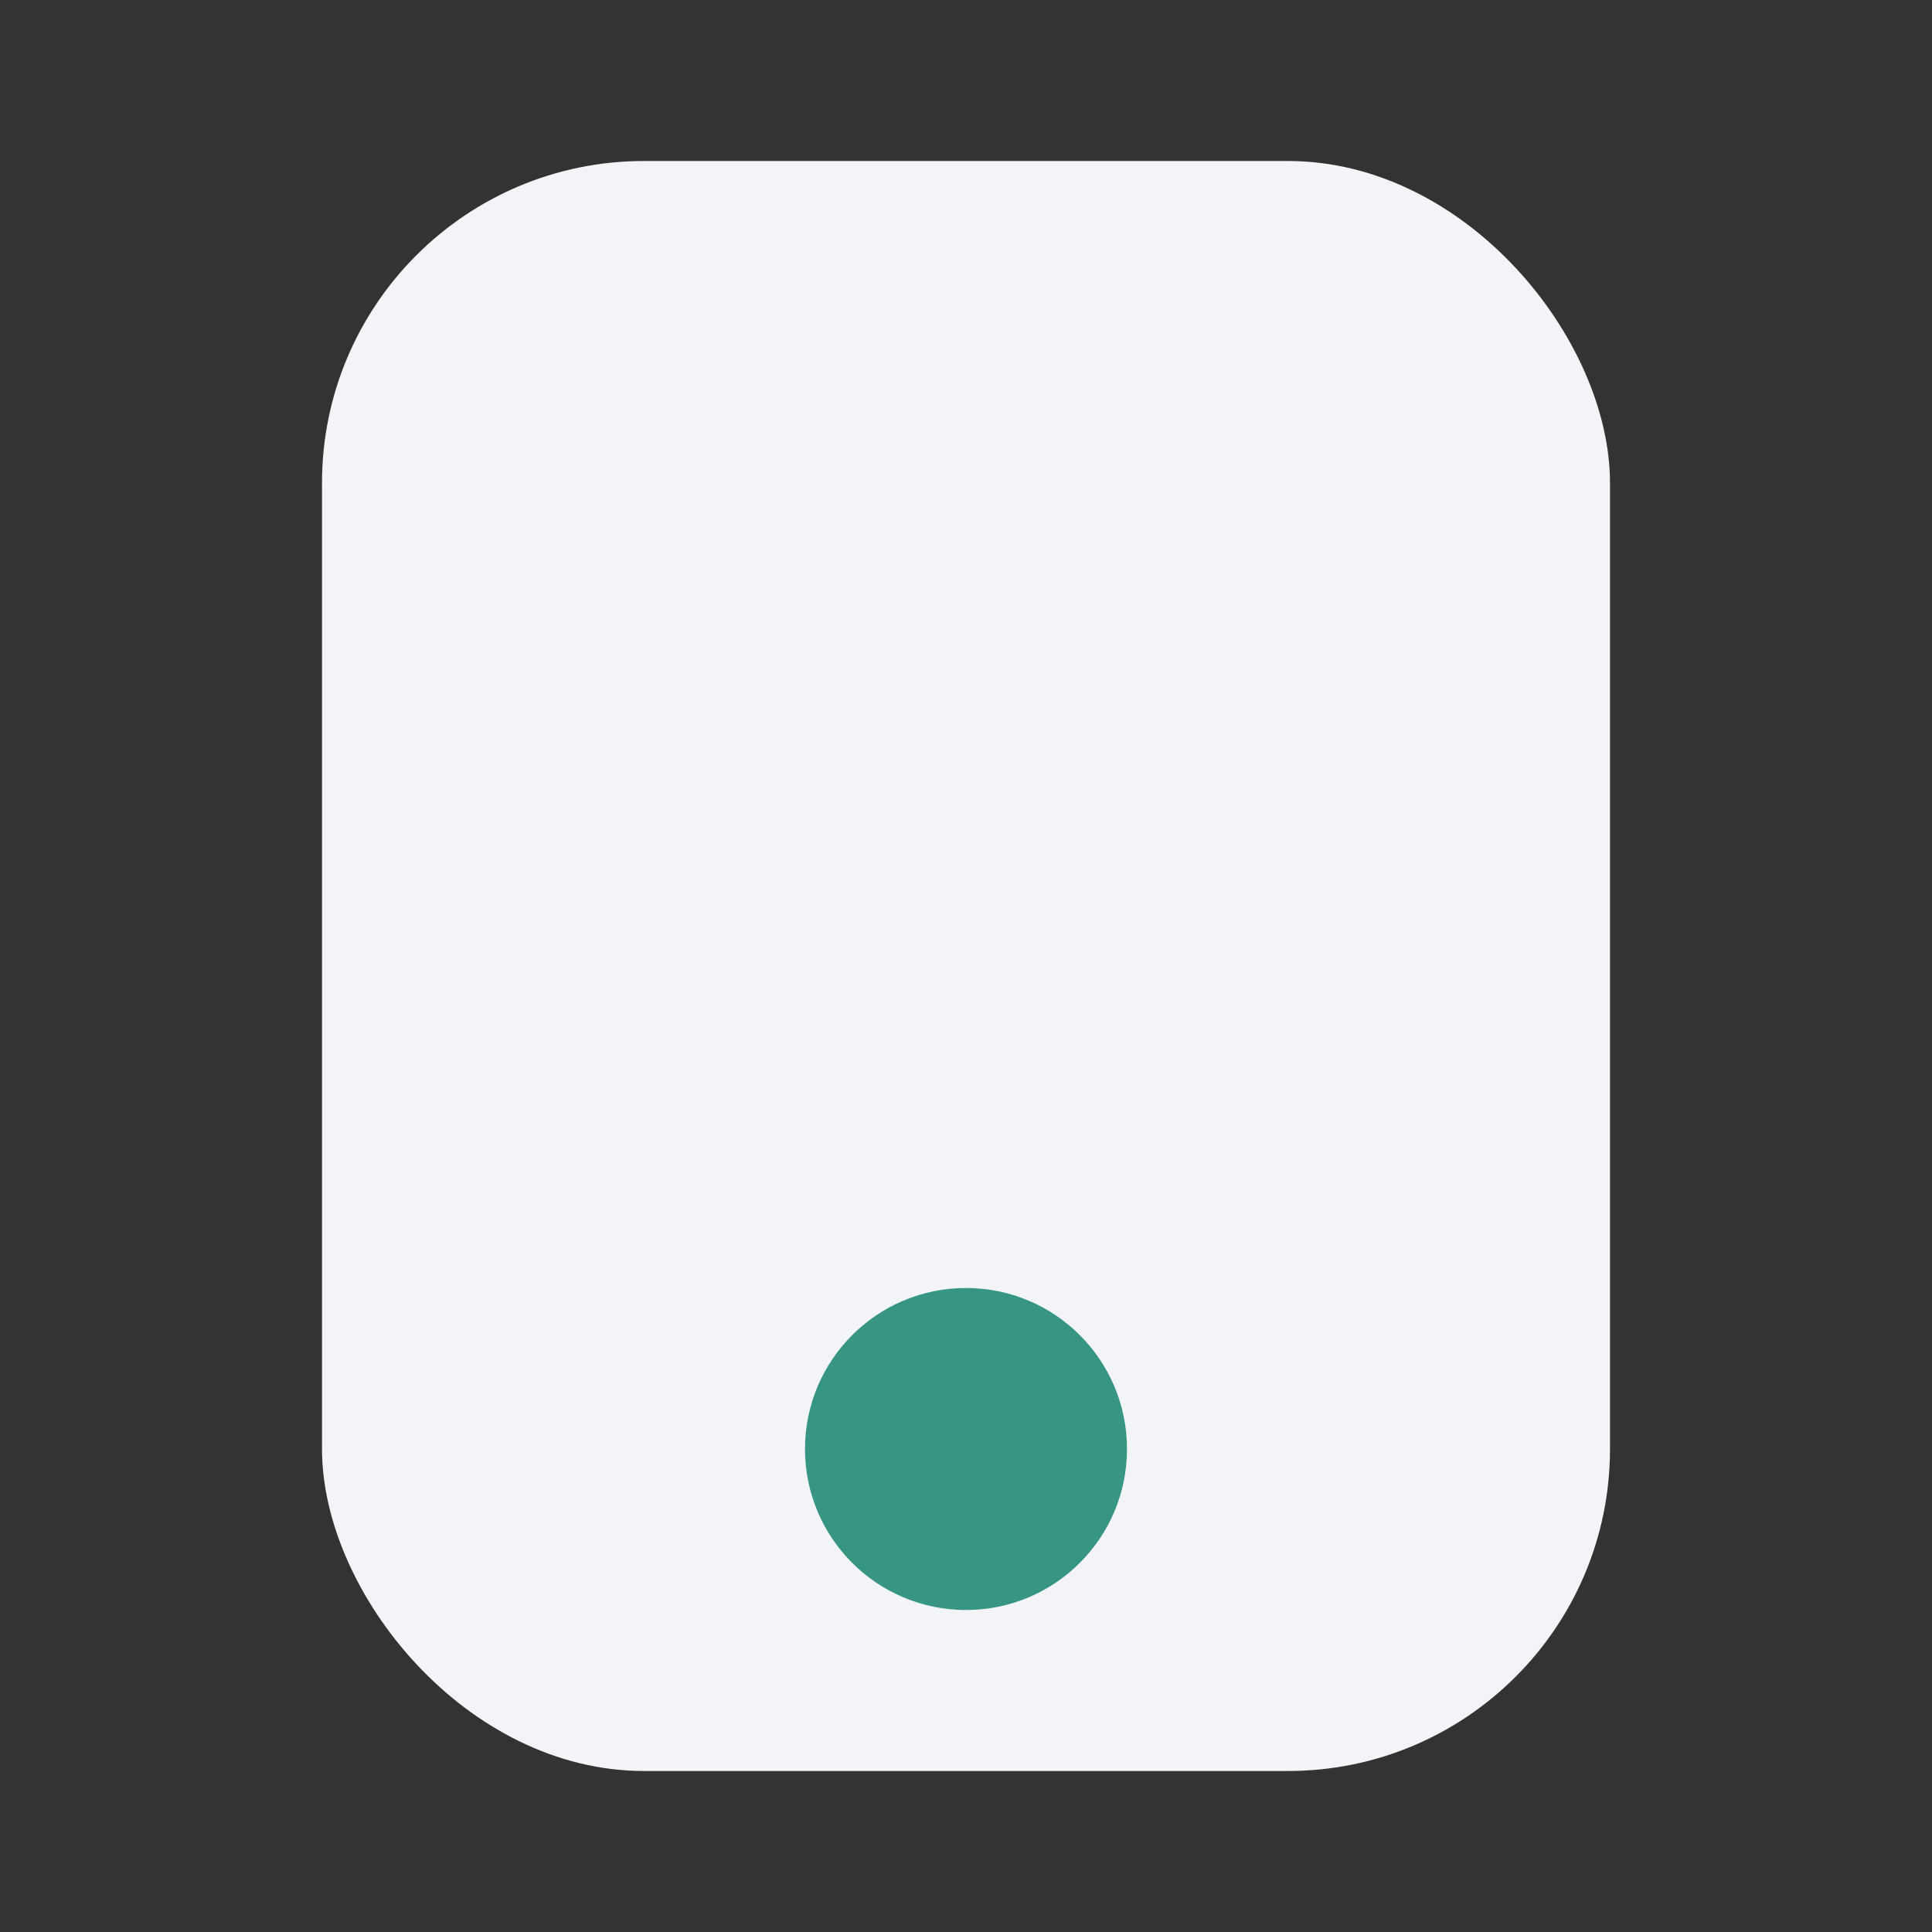
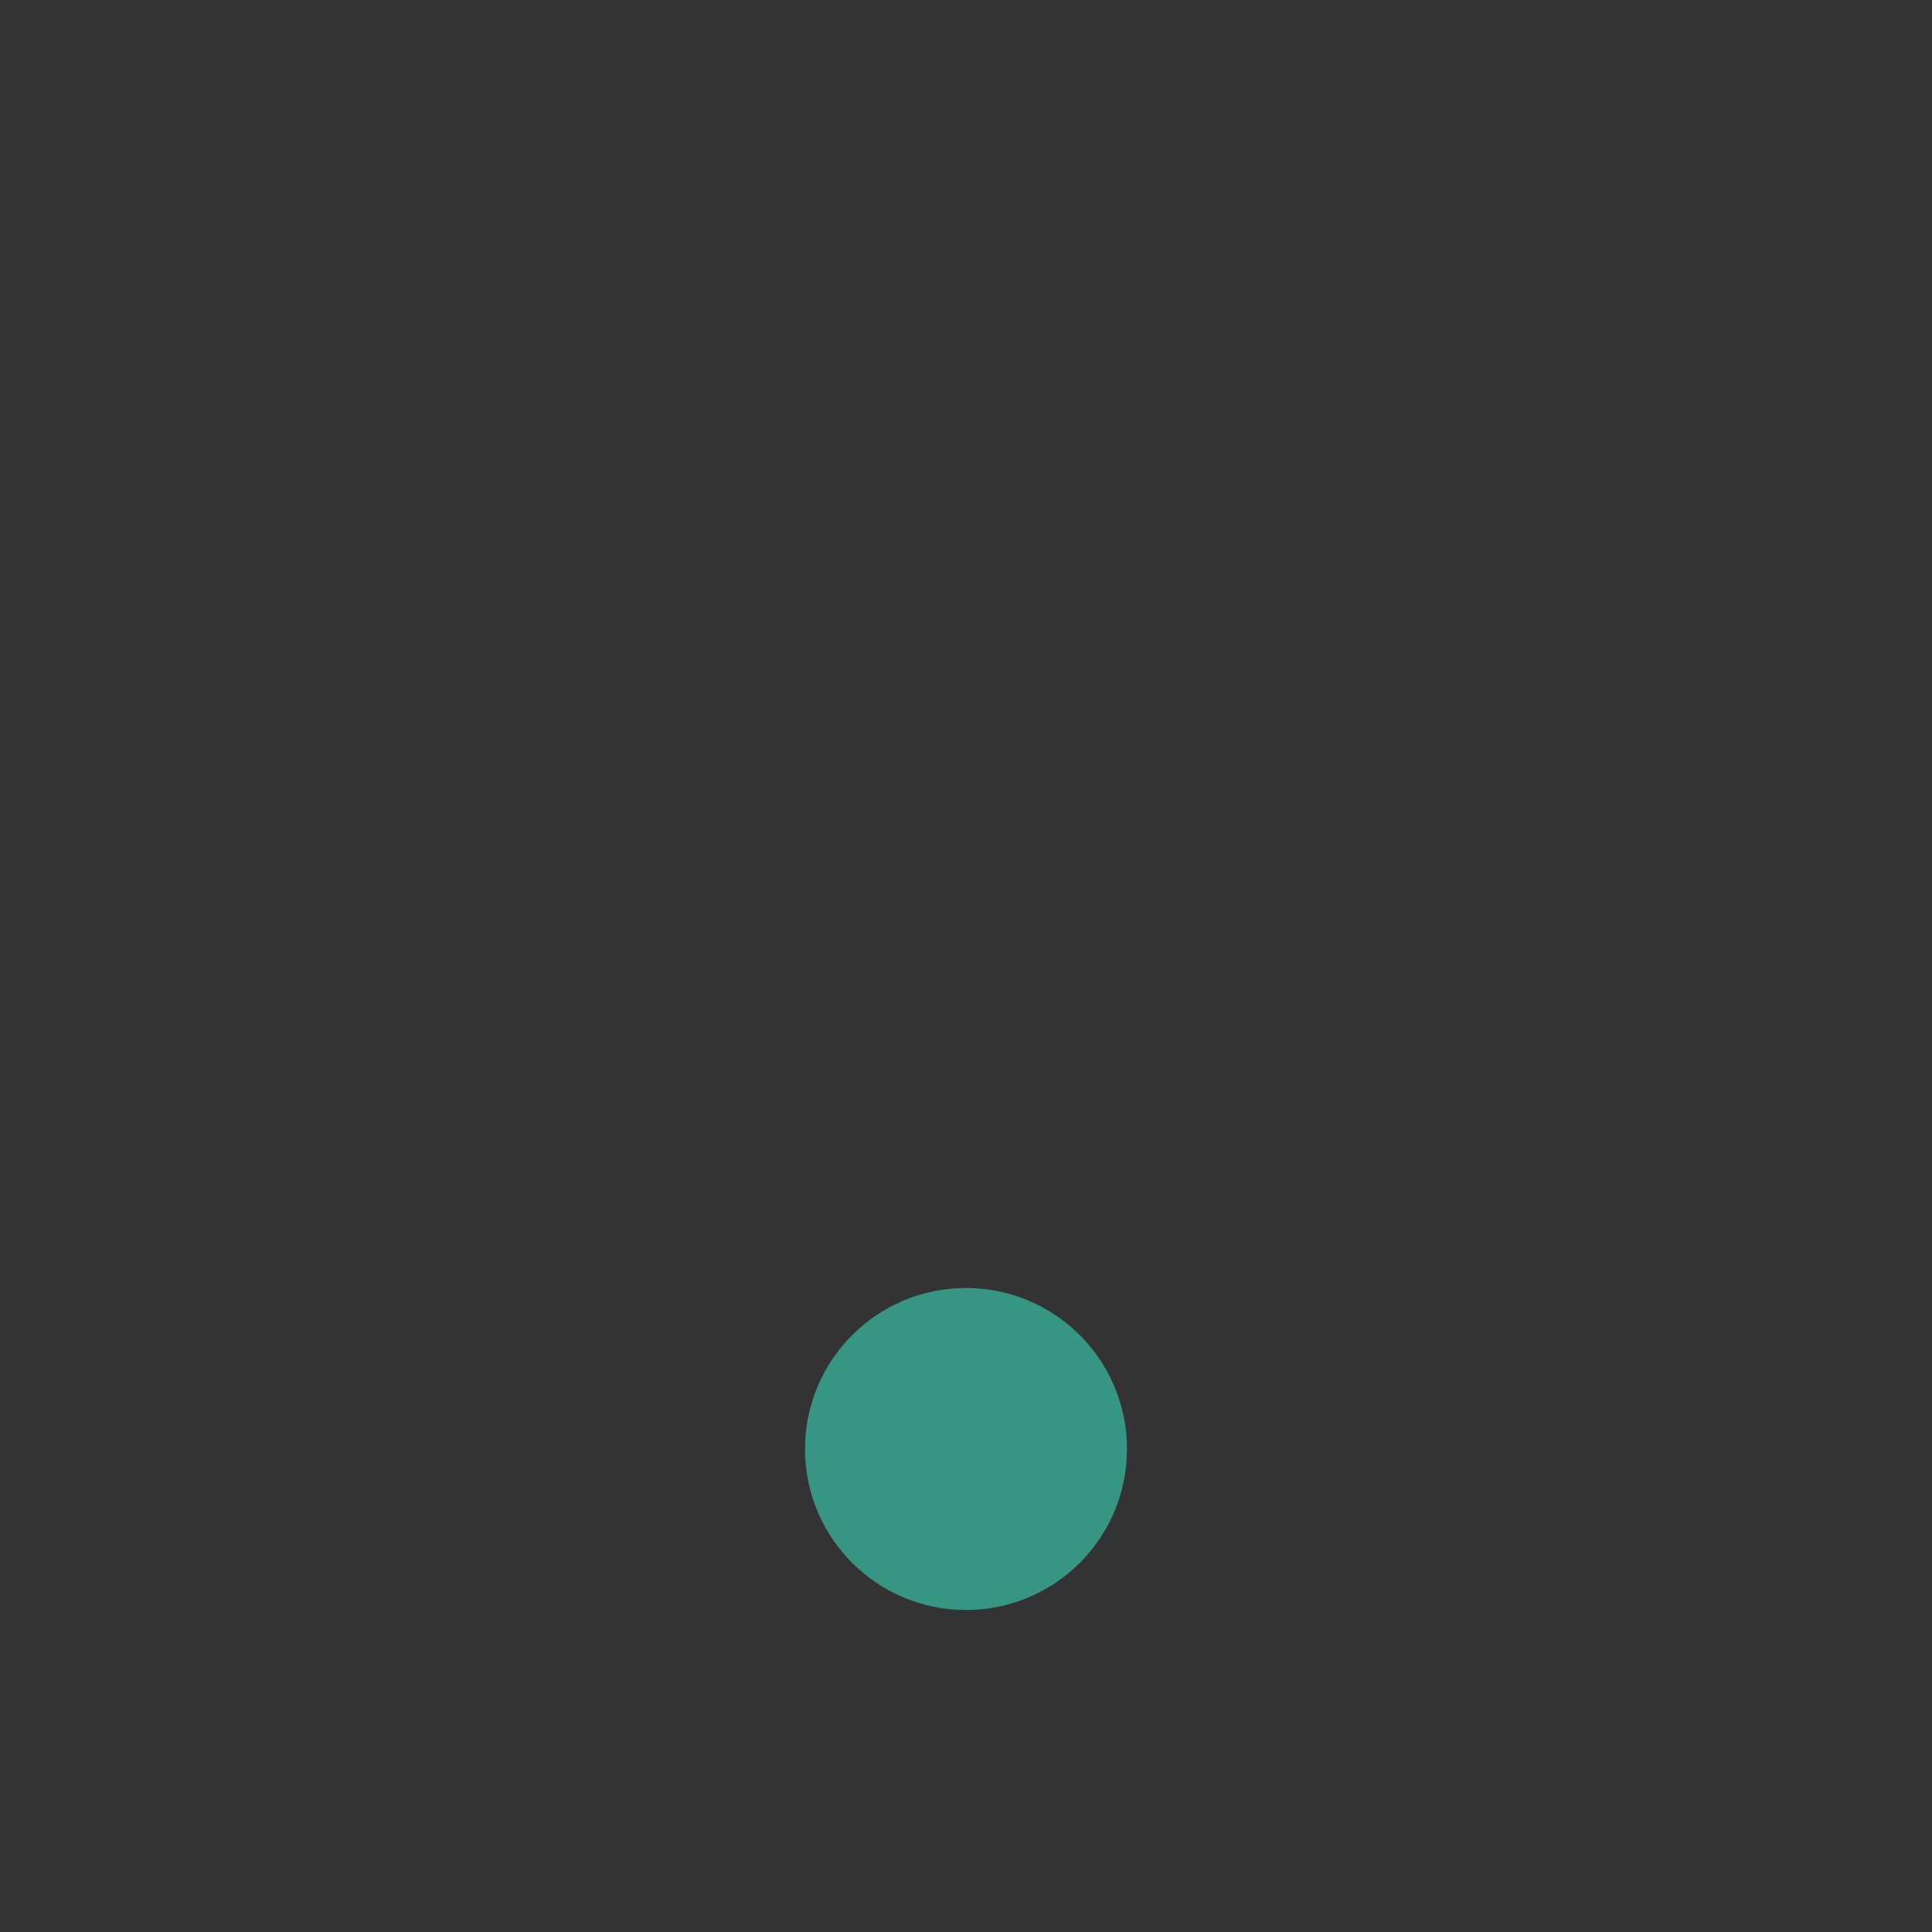
<svg xmlns="http://www.w3.org/2000/svg" width="24" height="24" viewBox="0 0 24 24">
  <rect x="0" y="0" width="24" height="24" fill="#333333" stroke="none" />
-   <rect x="4" y="2" width="16" height="20" rx="4" fill="#F2F4F8" />
  <circle cx="12" cy="18" r="2" fill="#379683" />
</svg>